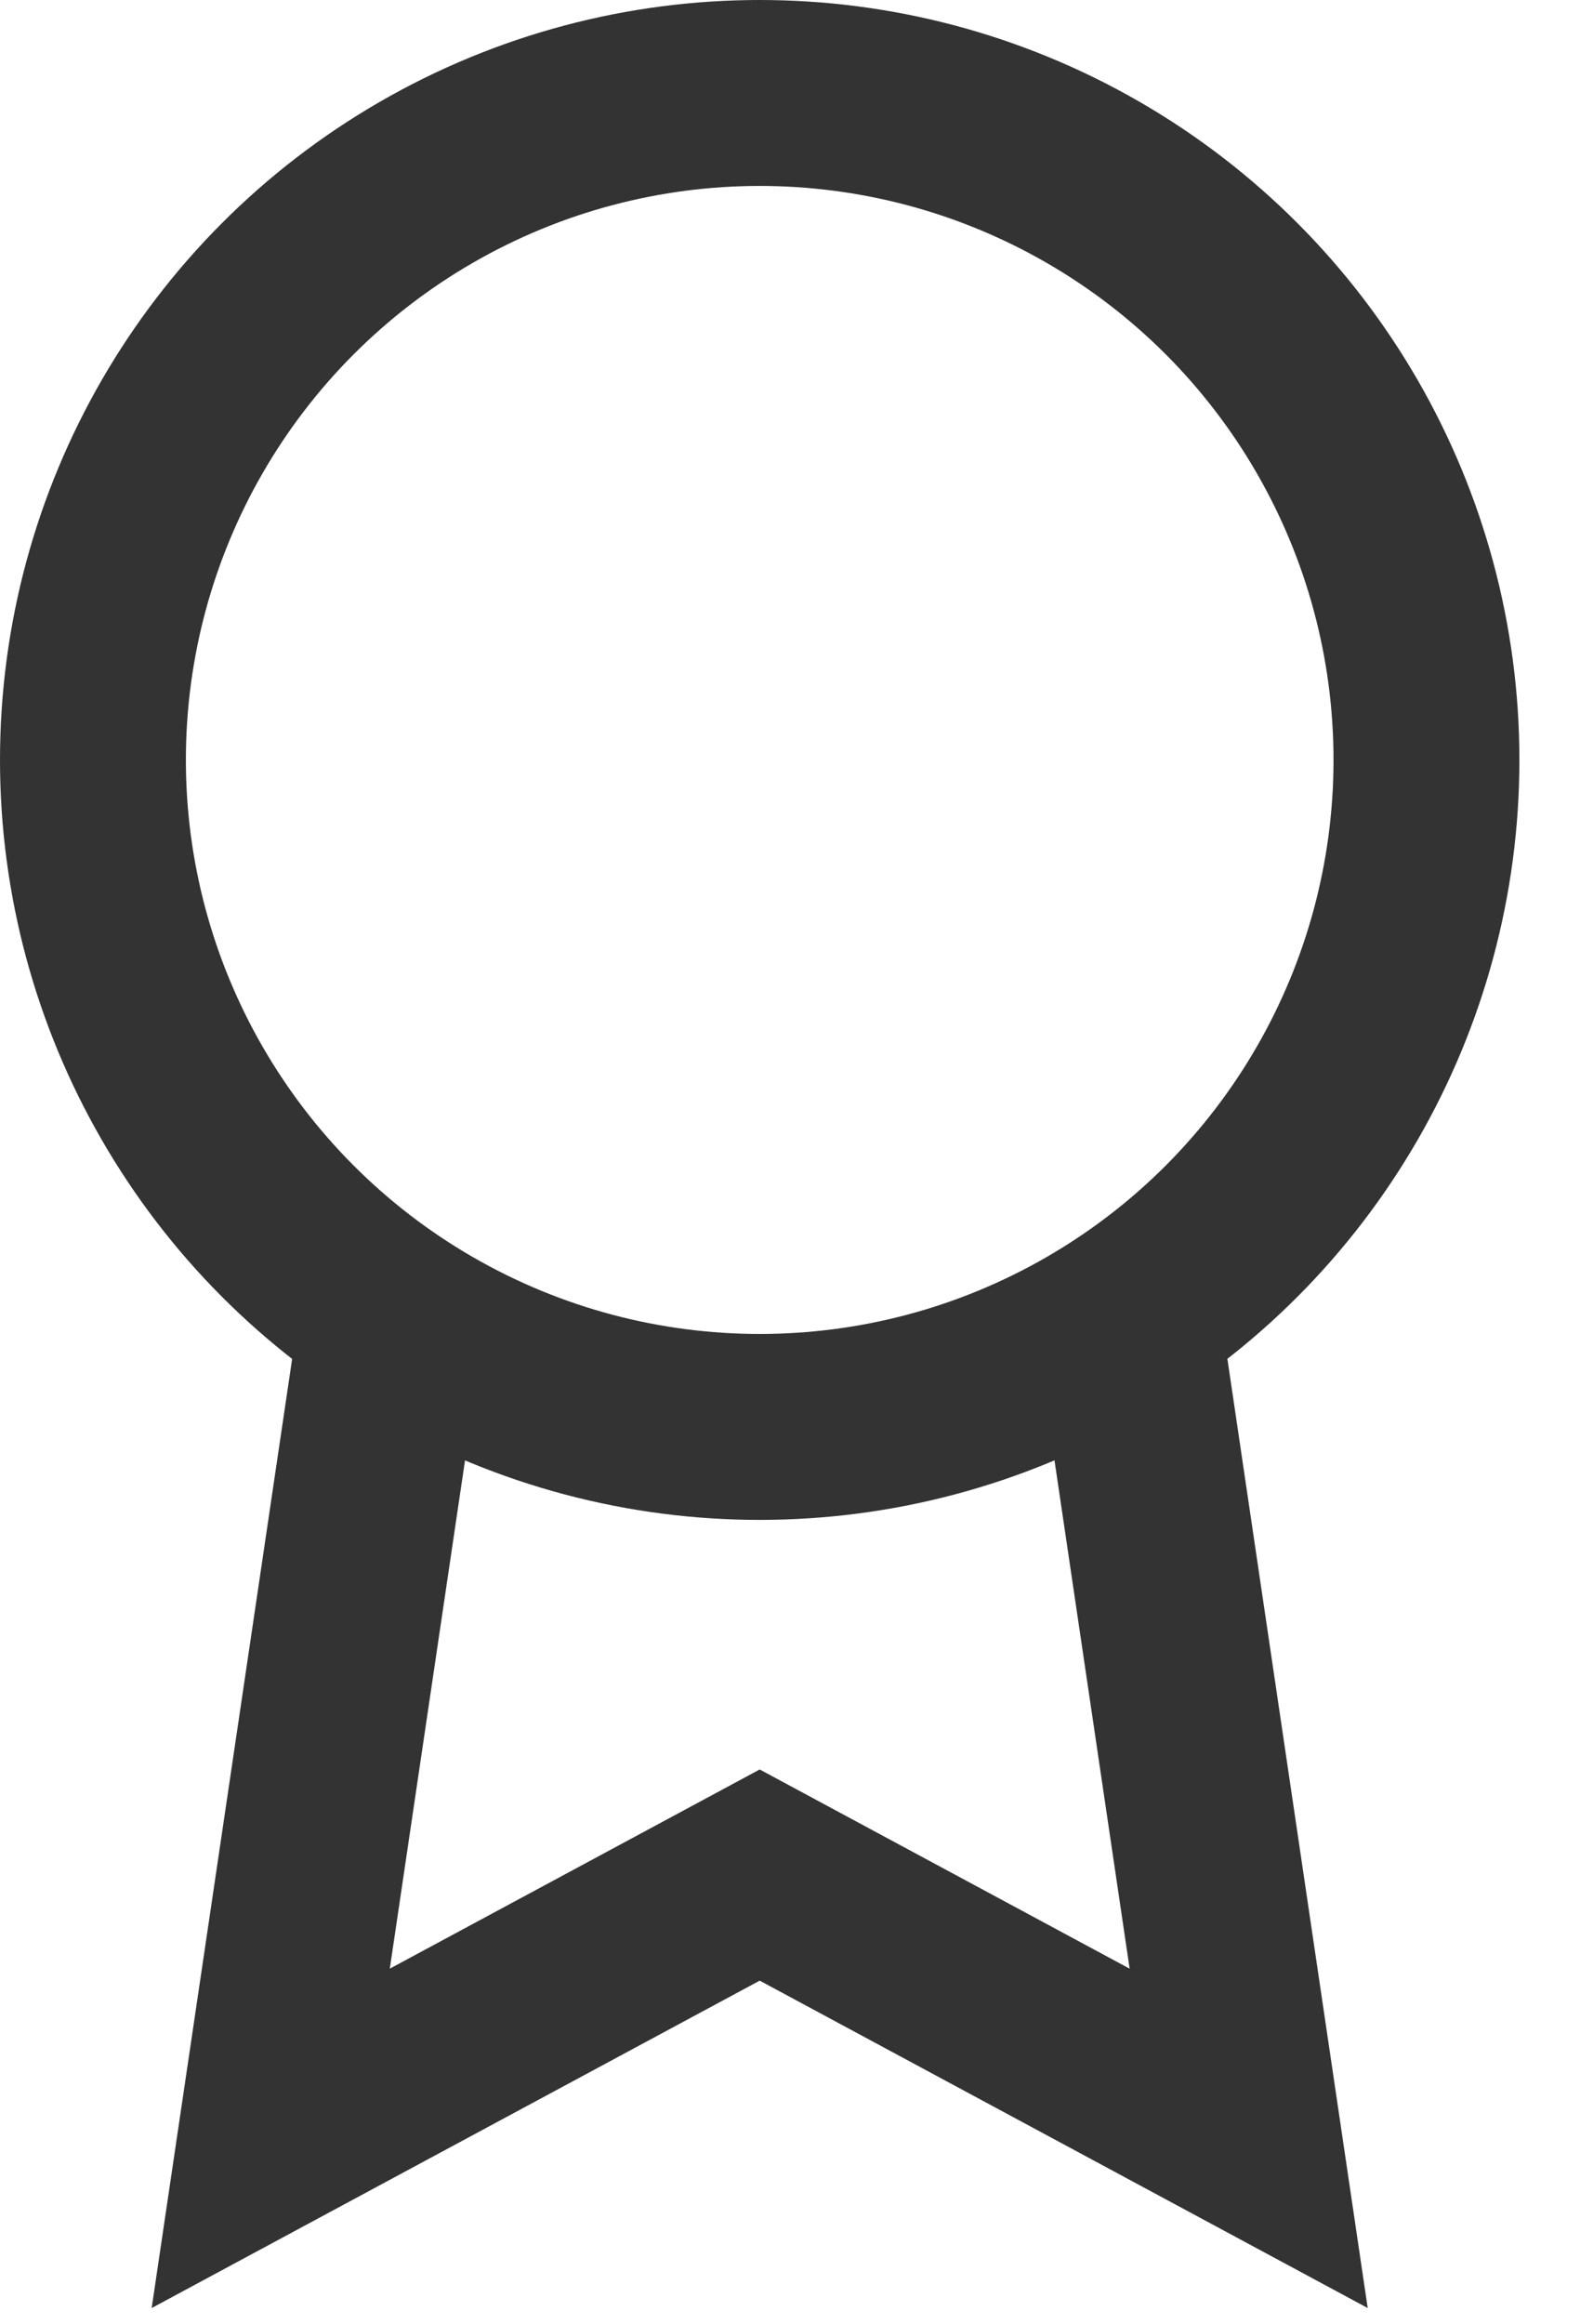
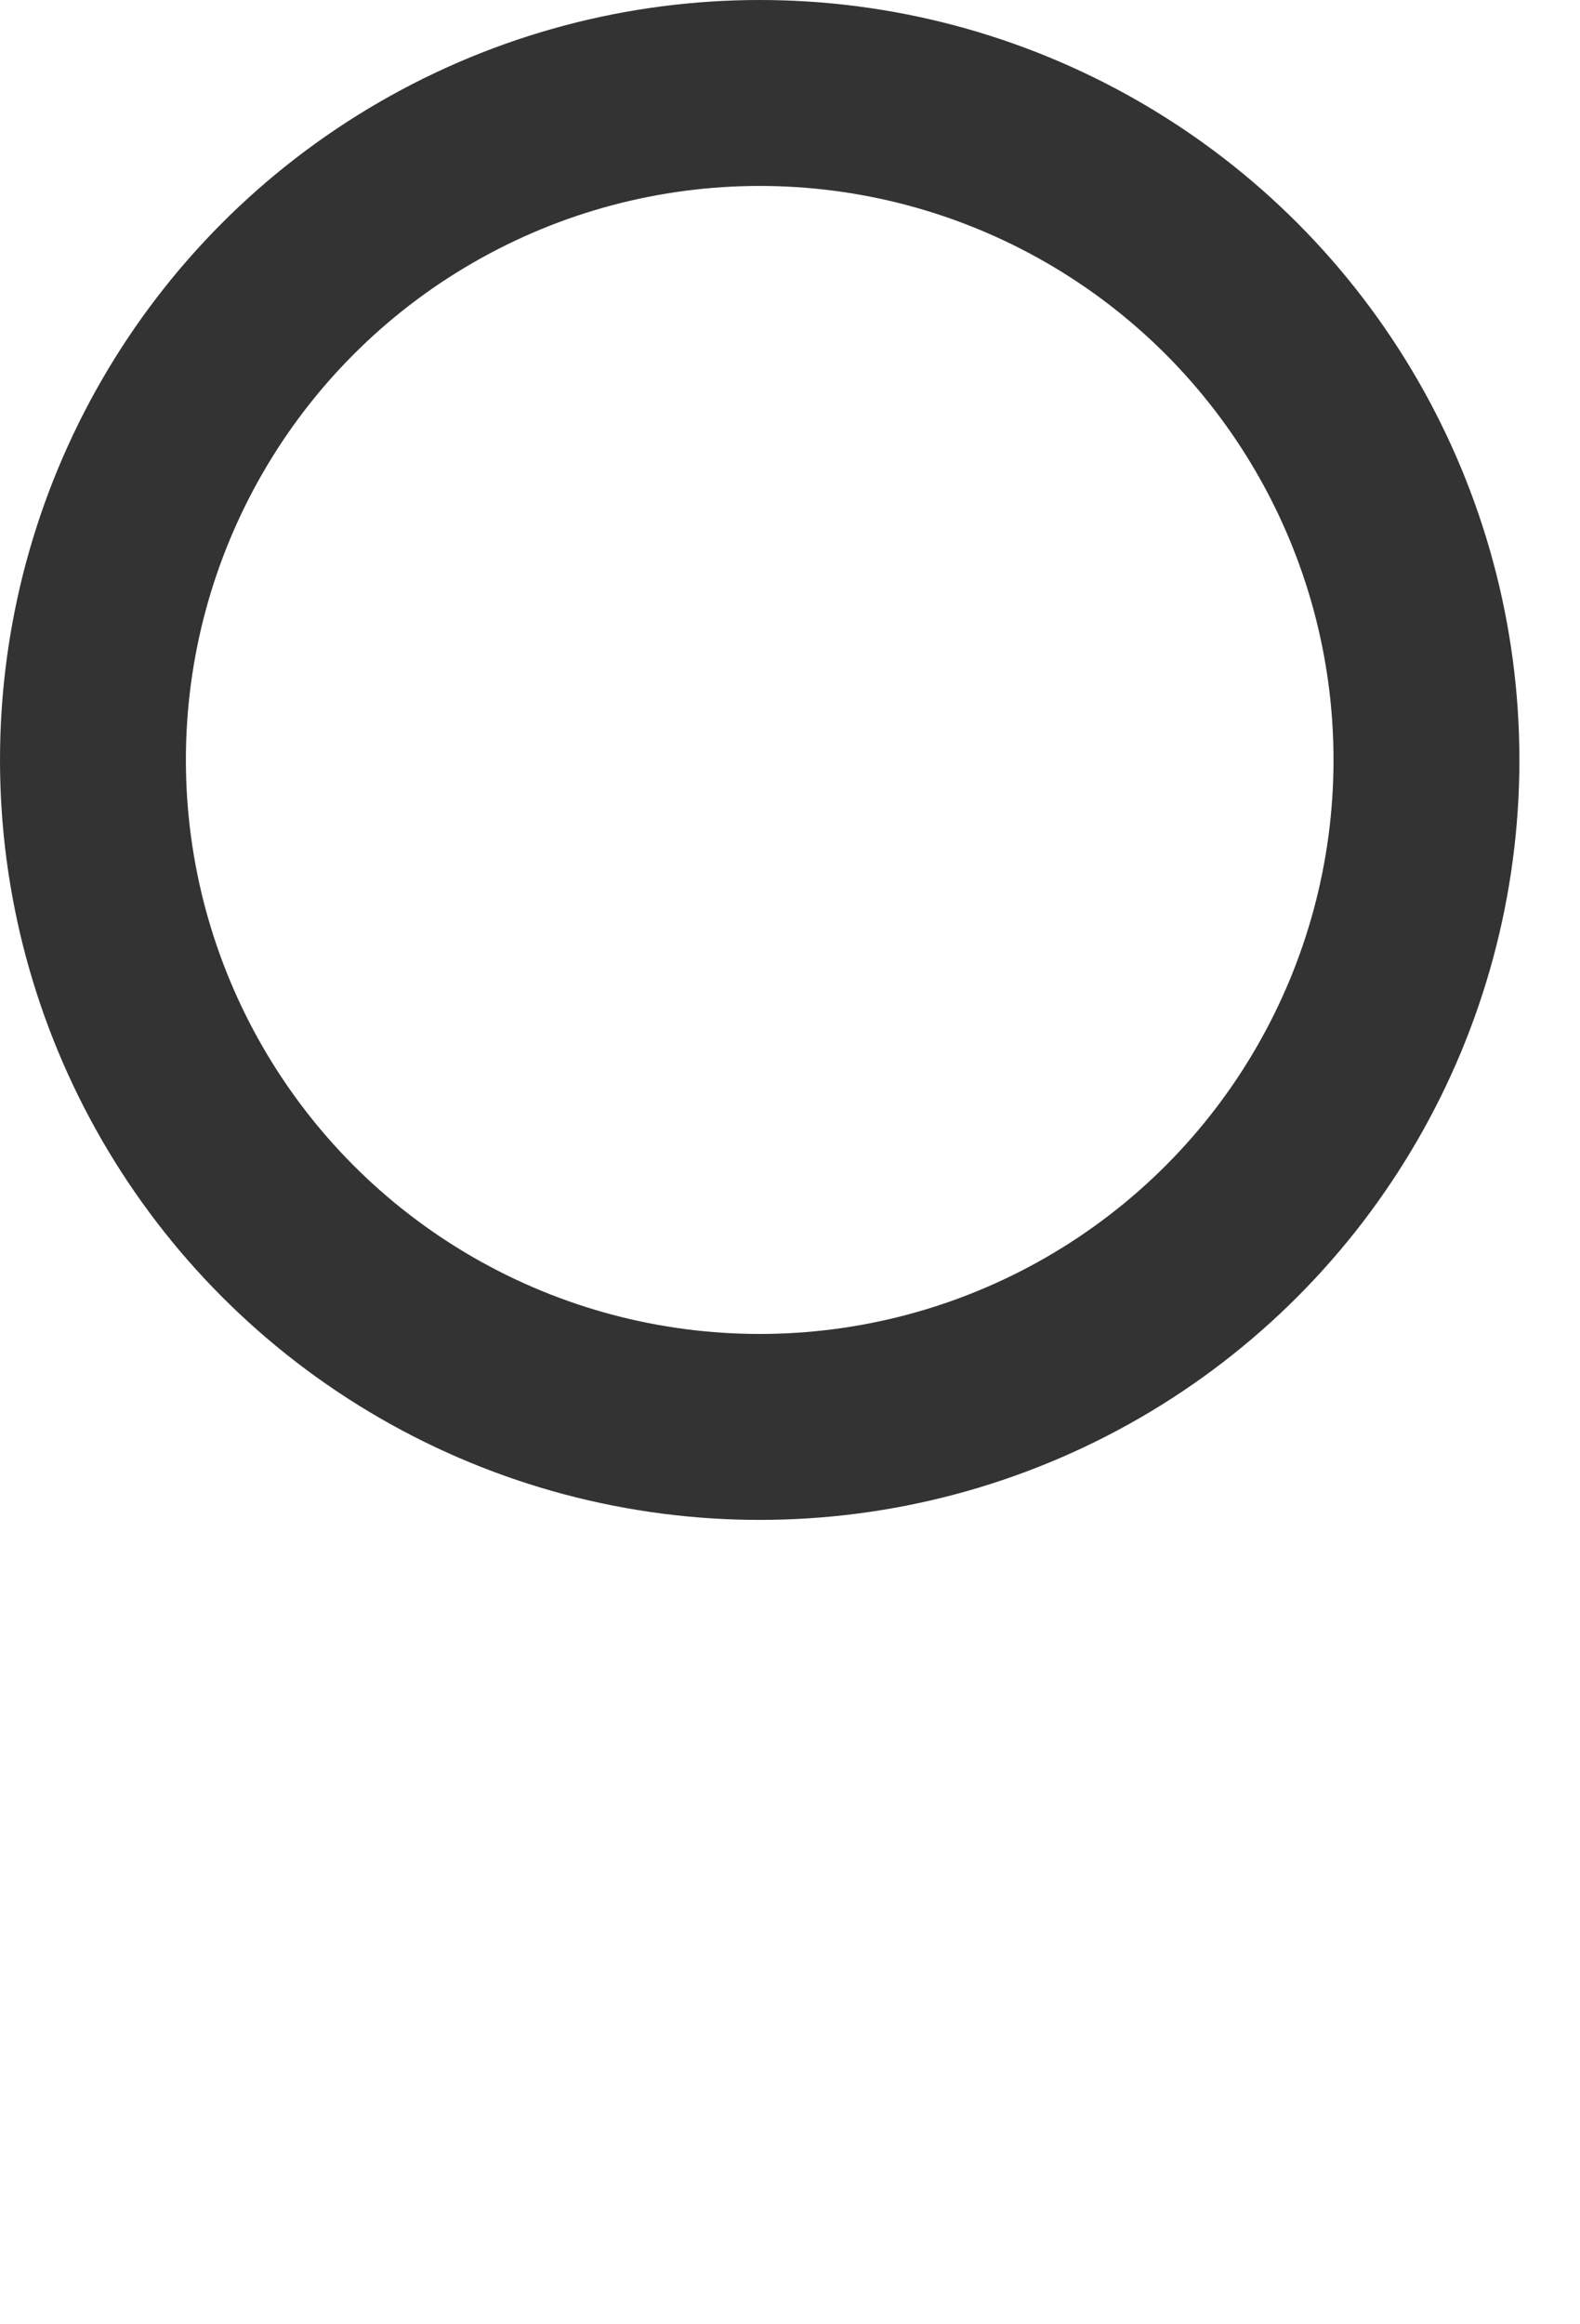
<svg xmlns="http://www.w3.org/2000/svg" width="17px" height="25px" viewBox="0 0 17 25" version="1.1">
  <title>Icon-award</title>
  <g id="Page-1" stroke="none" stroke-width="1" fill="none" fill-rule="evenodd">
    <g id="Icon-award" transform="translate(1, 1)" stroke="#333333" stroke-width="2">
      <circle id="Oval" cx="7.174" cy="7.174" r="7.174" />
-       <polyline id="Path" points="3.186 13.401 1.913 22 7.174 19.168 12.435 22 11.162 13.391" />
    </g>
  </g>
</svg>